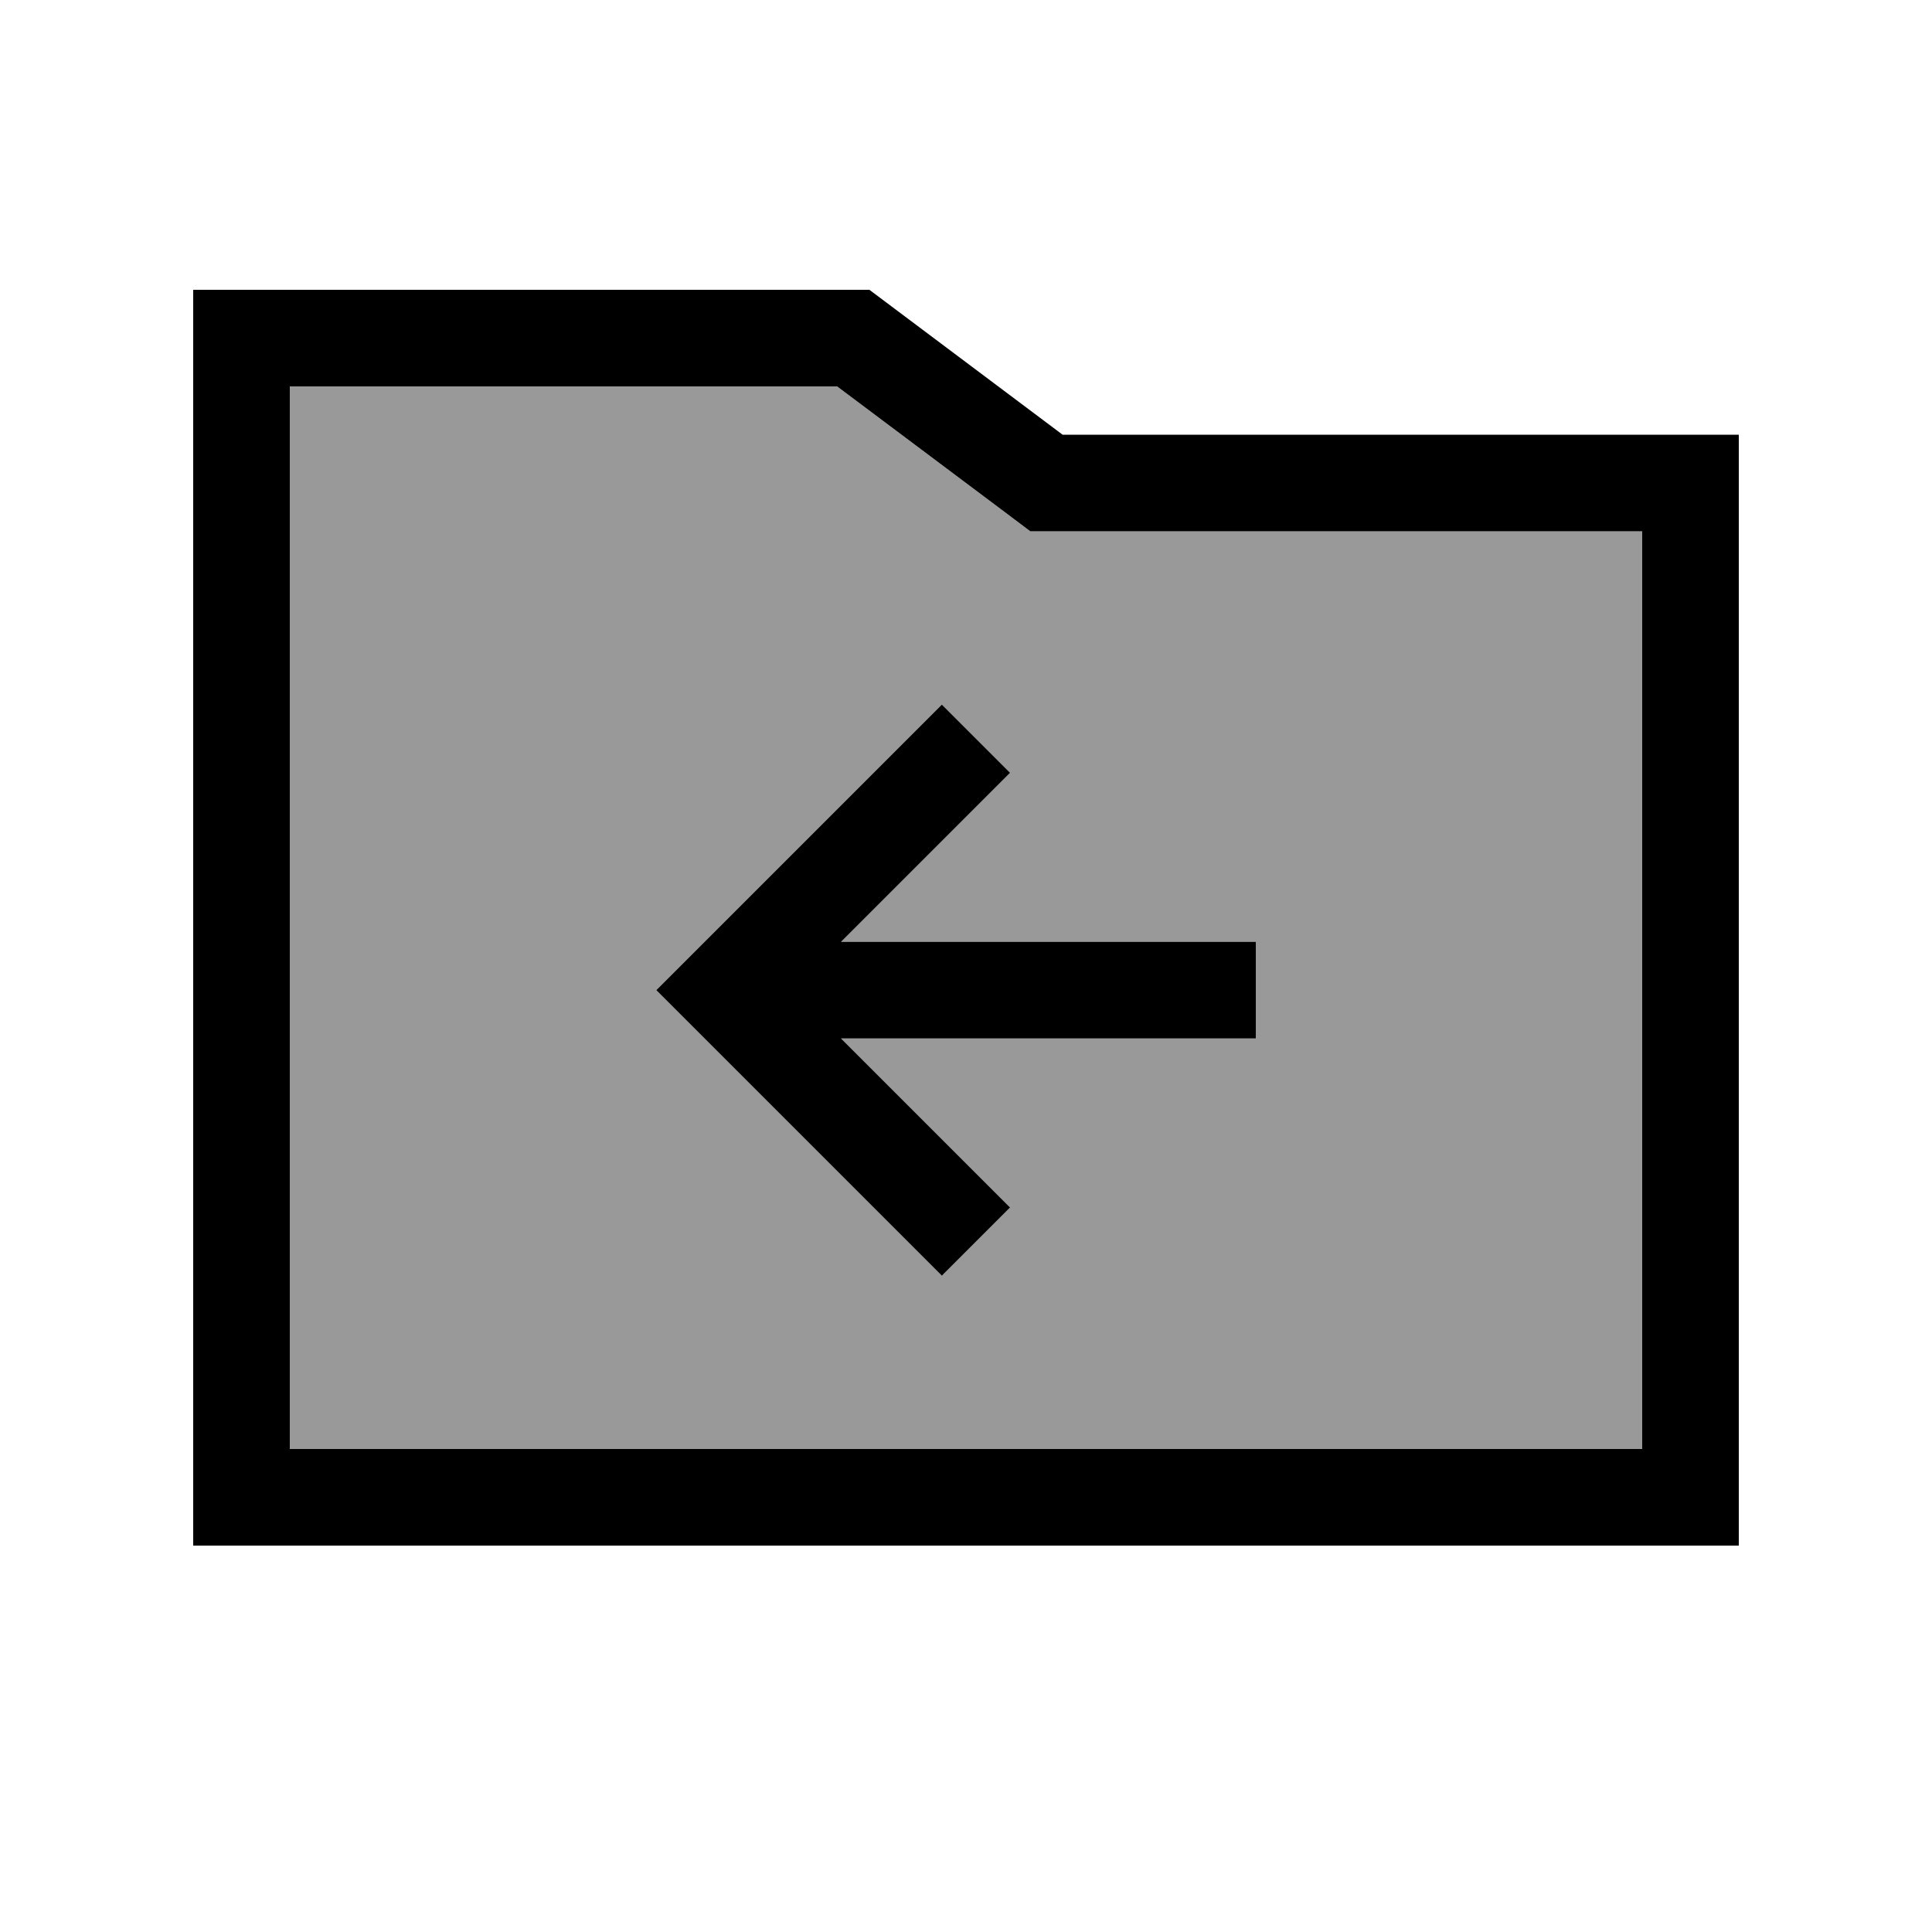
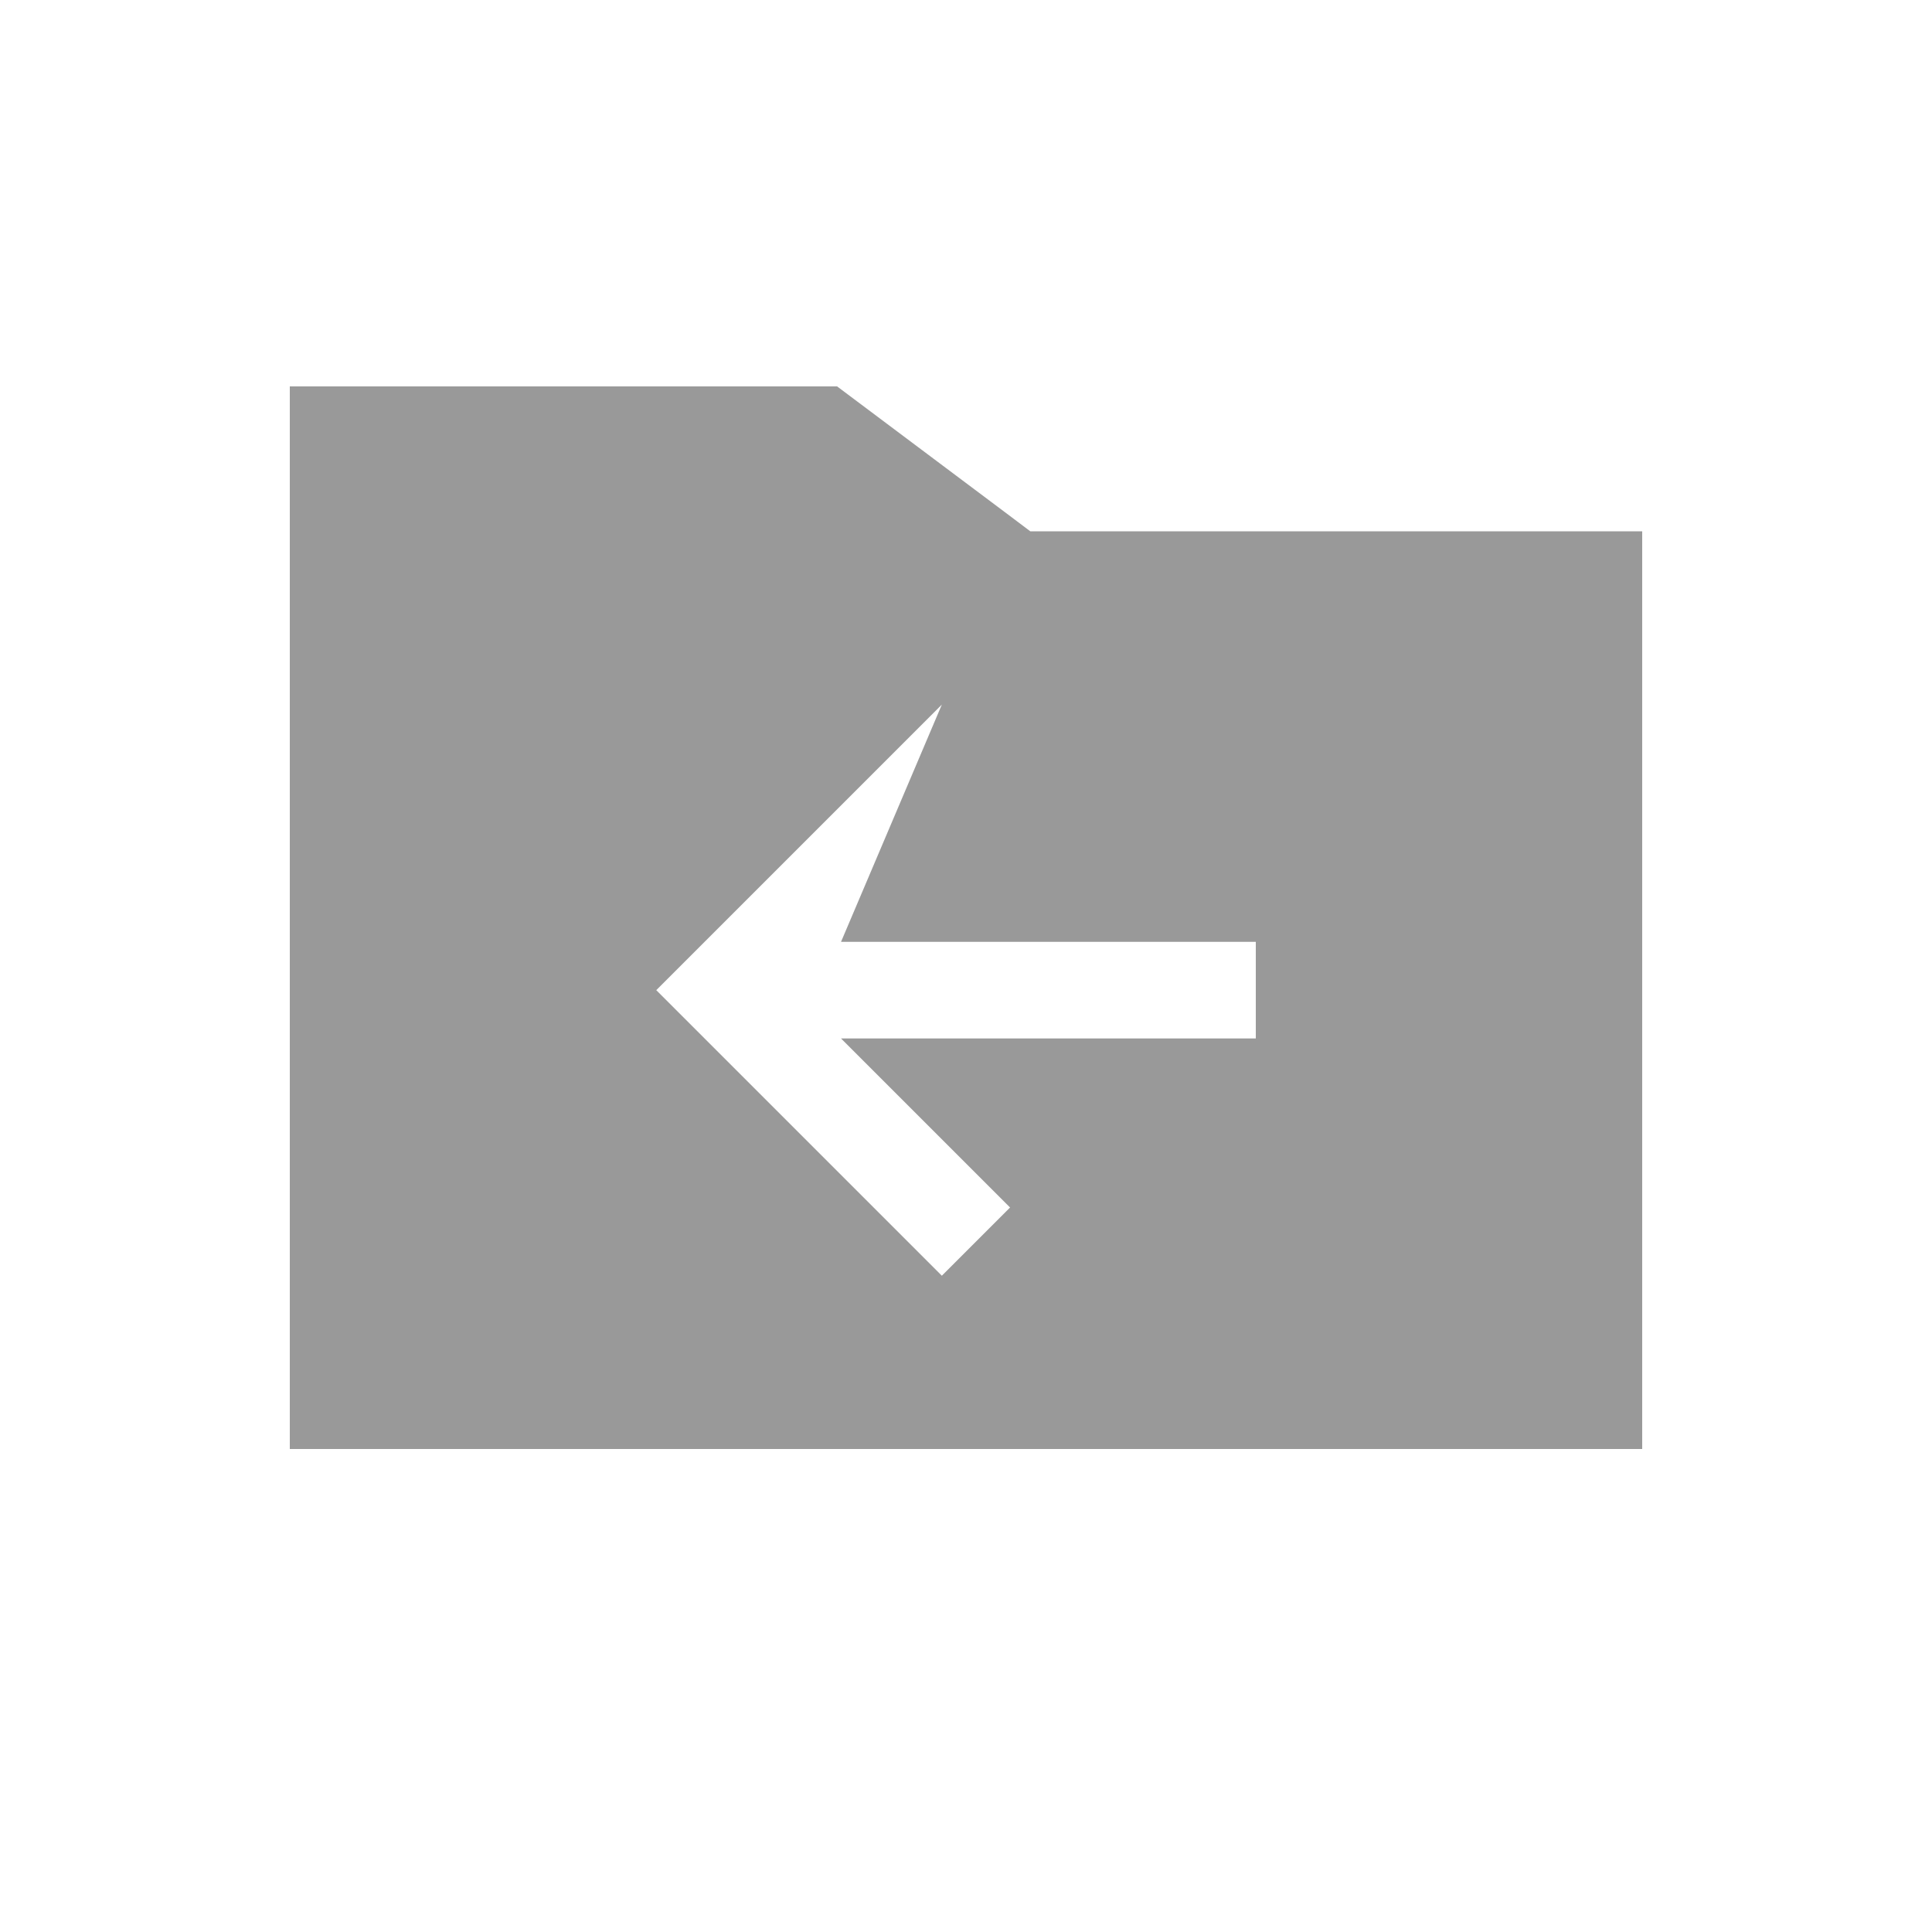
<svg xmlns="http://www.w3.org/2000/svg" viewBox="0 0 640 640">
-   <path opacity=".4" fill="currentColor" d="M96 128L96 480L544 480L544 176L341.3 176L332.8 169.6L277.3 128L96 128zM217.4 328L312 233.4L334.6 256L278.6 312L416 312L416 344L278.6 344L334.6 400L312 422.6L217.4 328z" />
-   <path fill="currentColor" d="M352 144L576 144L576 512L64 512L64 96L288 96L352 144zM96 480L544 480L544 176L341.3 176L332.8 169.6L277.3 128L96 128L96 480zM334.6 256L278.6 312L416 312L416 344L278.6 344L334.6 400L312 422.6L217.4 328L312 233.4L334.6 256z" />
+   <path opacity=".4" fill="currentColor" d="M96 128L96 480L544 480L544 176L341.3 176L332.8 169.6L277.3 128L96 128zM217.4 328L312 233.4L278.6 312L416 312L416 344L278.6 344L334.6 400L312 422.6L217.4 328z" />
</svg>